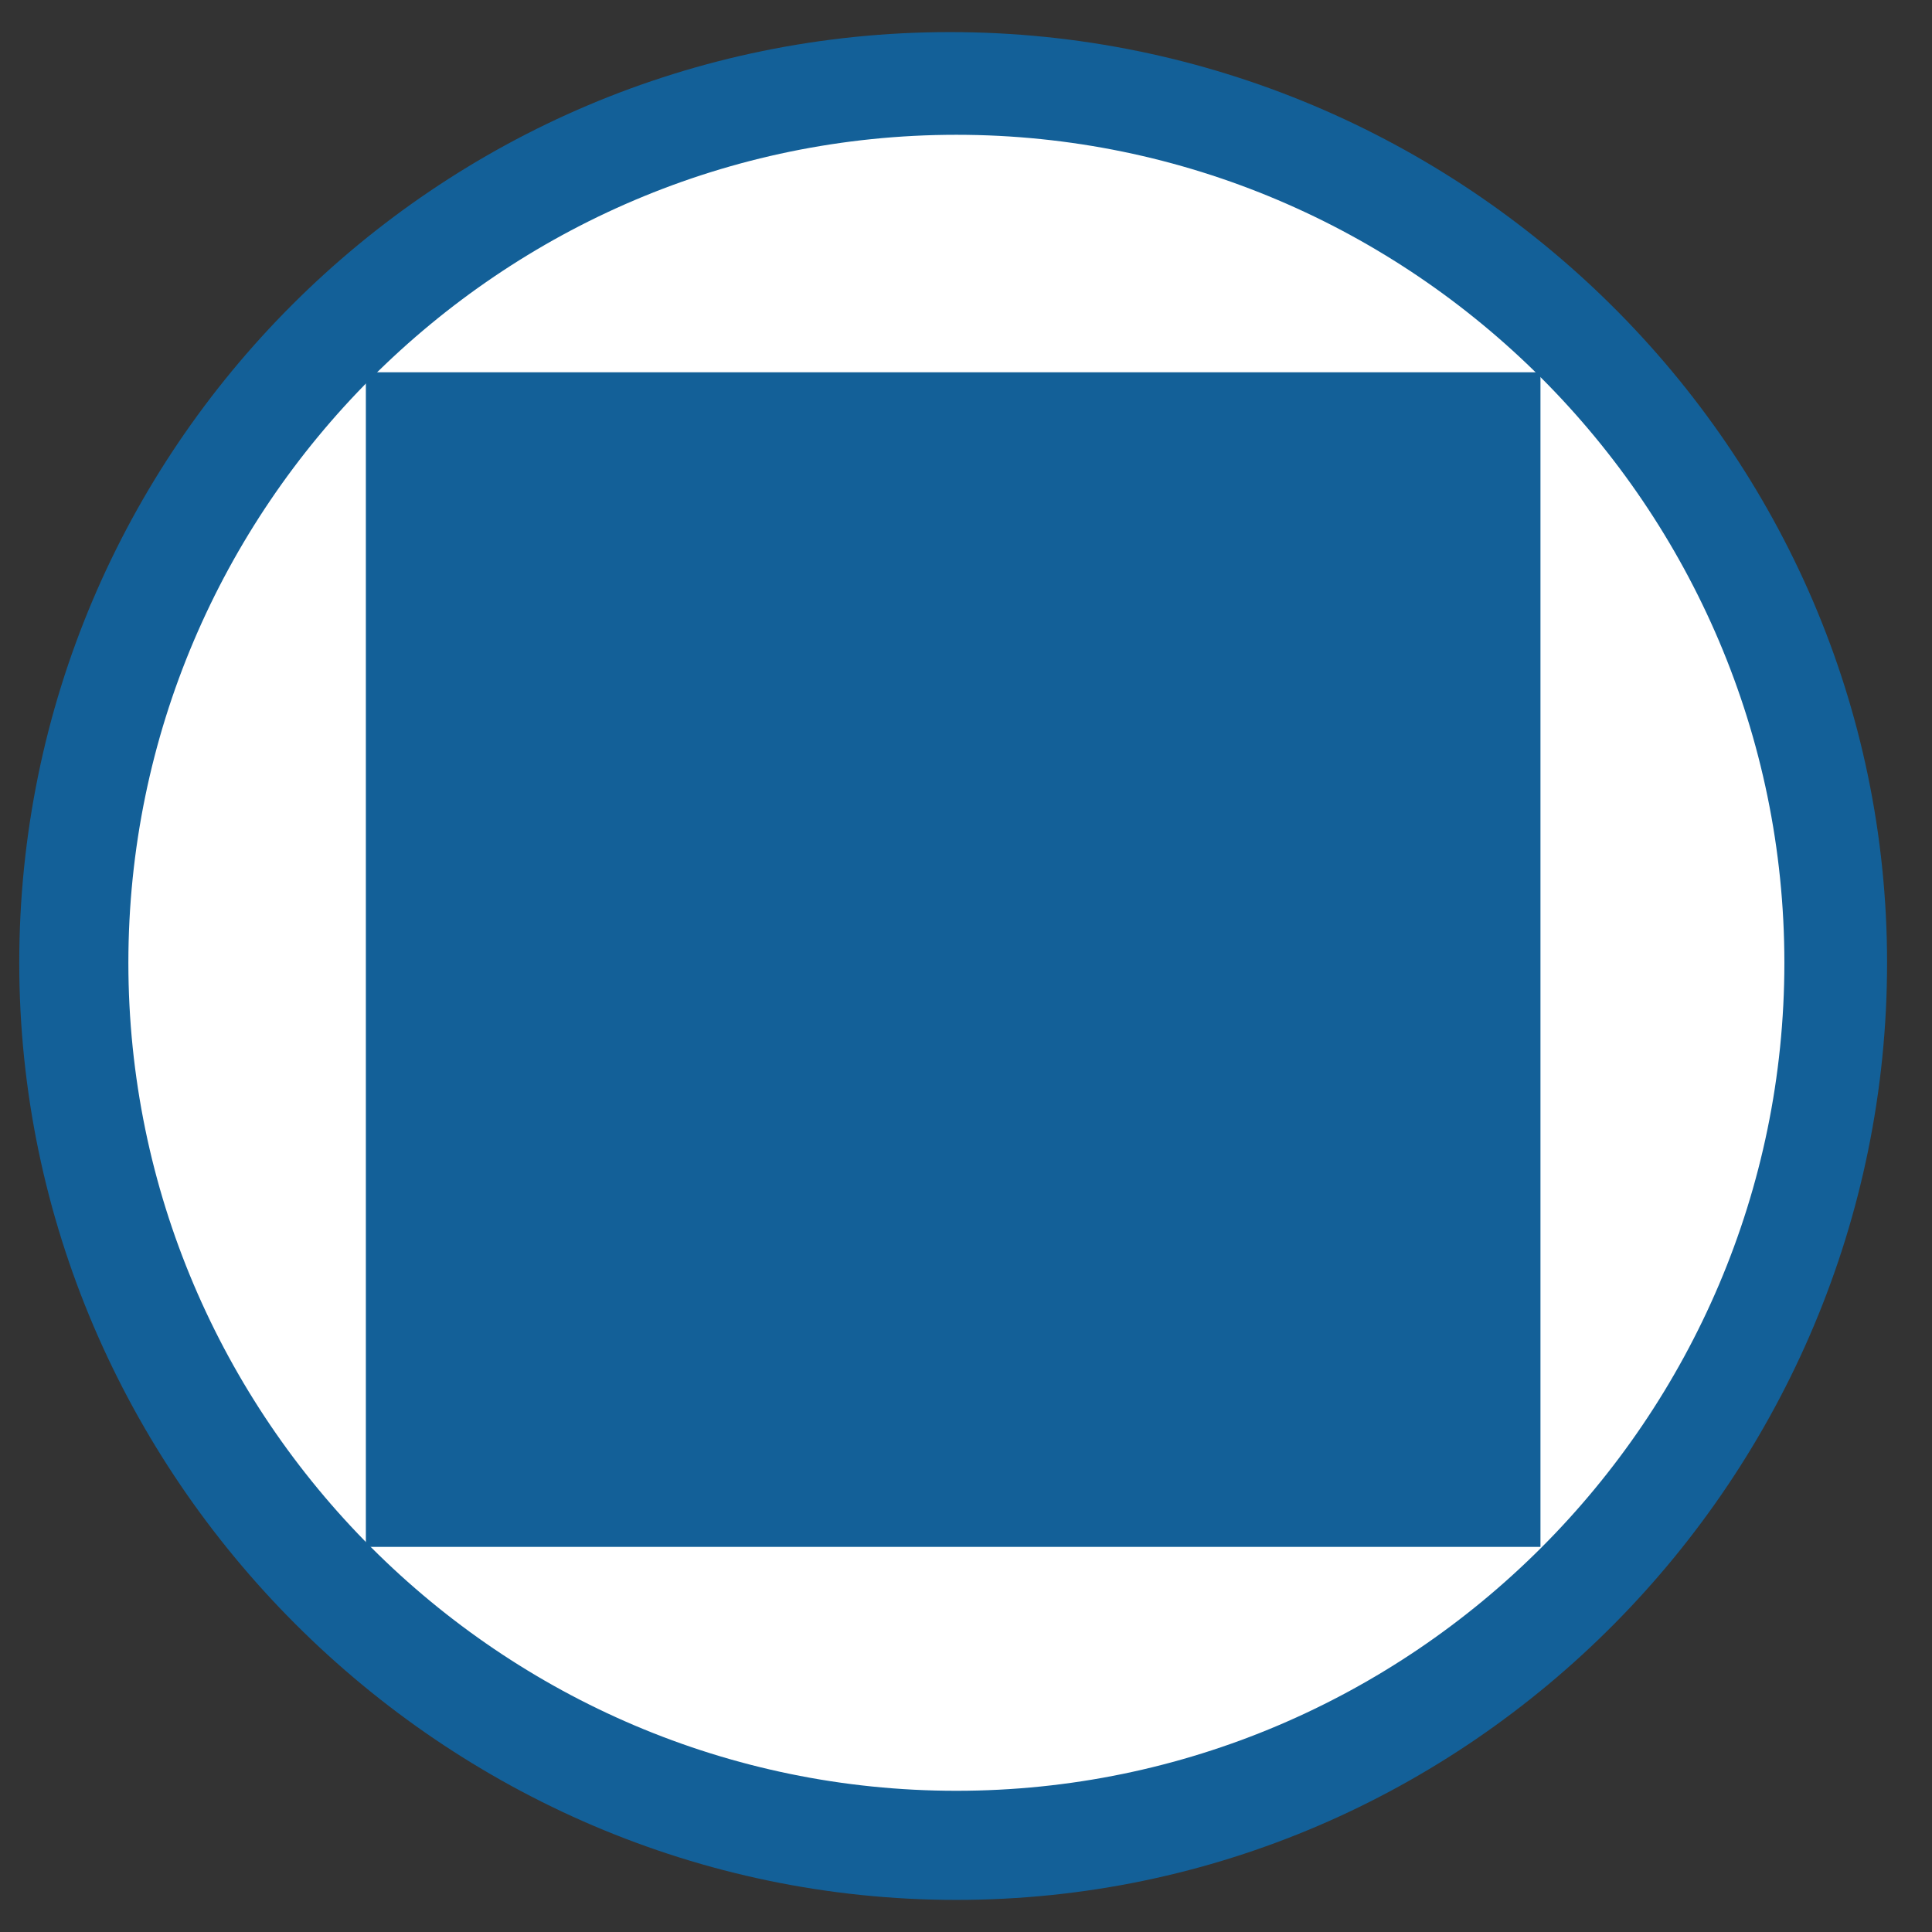
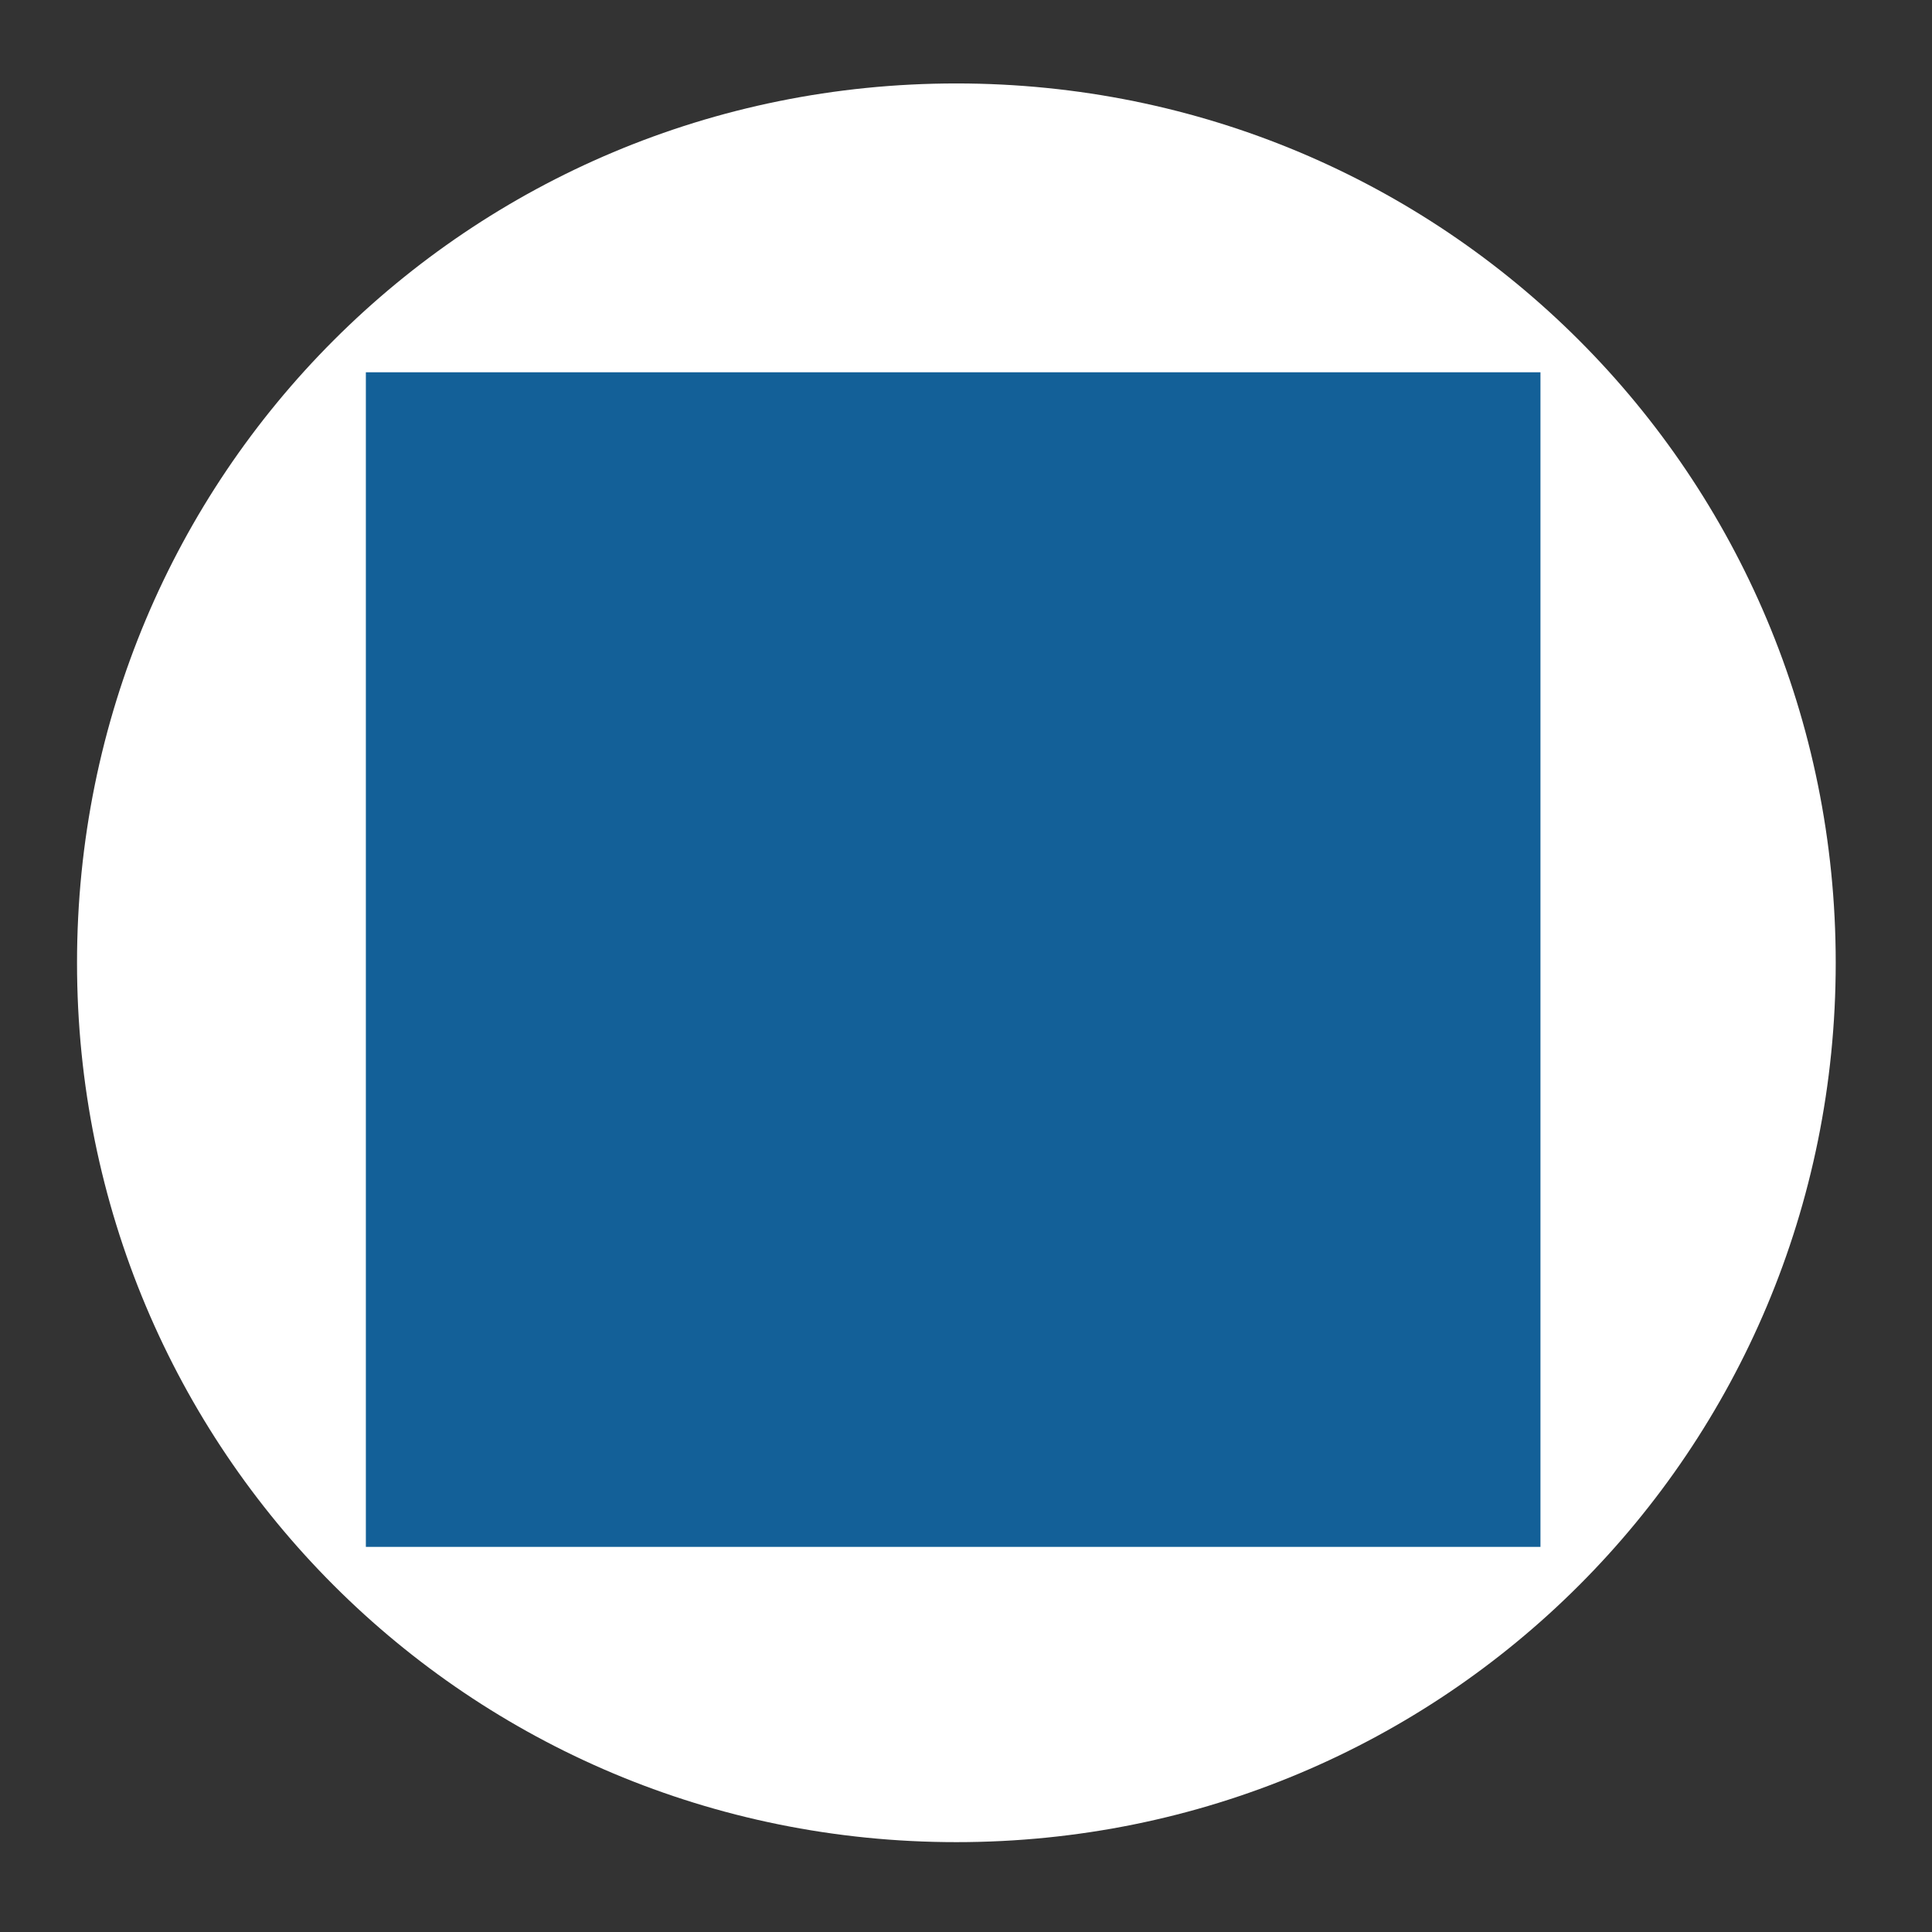
<svg xmlns="http://www.w3.org/2000/svg" version="1.1" id="圖層_1" x="0px" y="0px" viewBox="0 0 30.1 30.1" style="enable-background:new 0 0 30.1 30.1;" xml:space="preserve">
  <rect x="0" y="0" width="30.1" height="30.1" fill="#333333" stroke="none" />
  <style type="text/css">
	.st0{fill:#FFFFFF;}
	.st1{fill:#136098;}
</style>
  <g>
    <g>
      <path class="st0" d="M14.9,28.7c7.6,0,13.7-6.1,13.7-13.7c0-7.6-6.1-13.7-13.7-13.7C7.3,1.3,1.2,7.4,1.2,15    C1.2,22.6,7.3,28.7,14.9,28.7" />
-       <path class="st1" d="M14.9,29.6C6.9,29.6,0.3,23,0.3,15c0-8,6.5-14.5,14.5-14.5c8,0,14.6,6.5,14.6,14.5    C29.4,23,22.9,29.6,14.9,29.6z M14.9,2.1C7.8,2.1,2,7.9,2,15c0,7.1,5.8,12.9,12.9,12.9c7.1,0,12.9-5.8,12.9-12.9    C27.8,7.9,22,2.1,14.9,2.1z" />
    </g>
    <g>
      <rect x="5.7" y="5.8" class="st1" width="18.3" height="18.3" />
    </g>
  </g>
</svg>